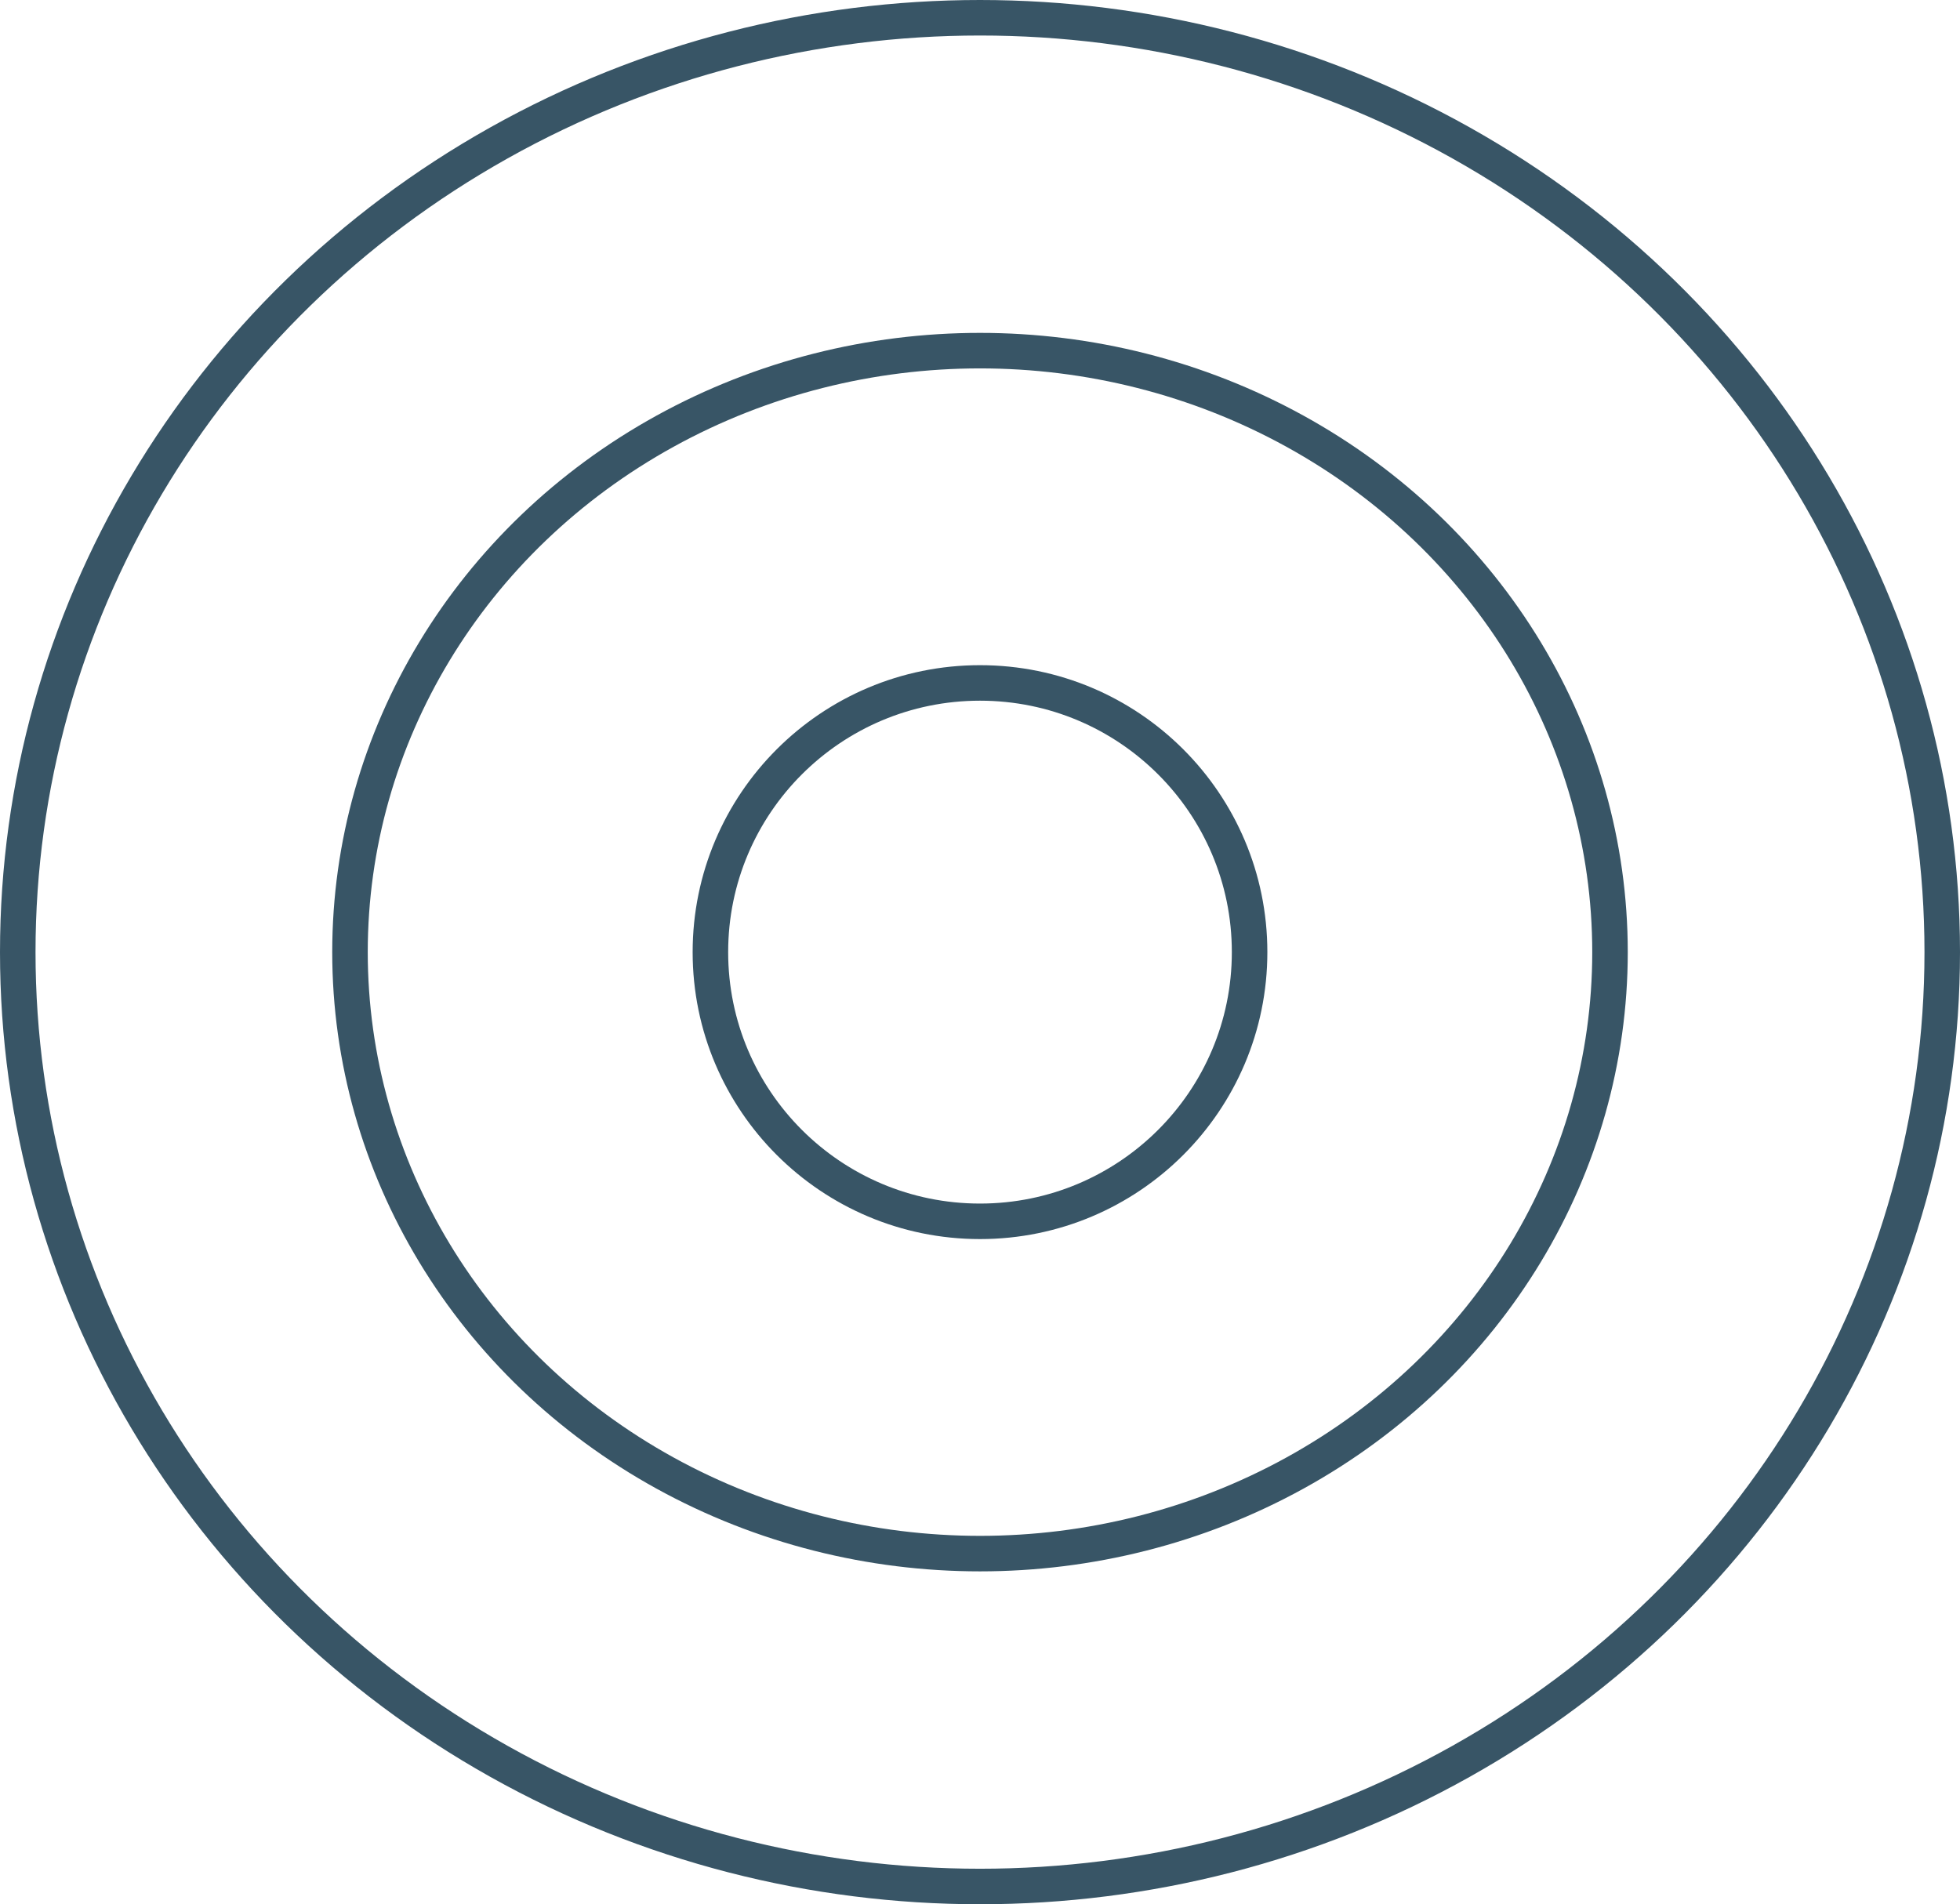
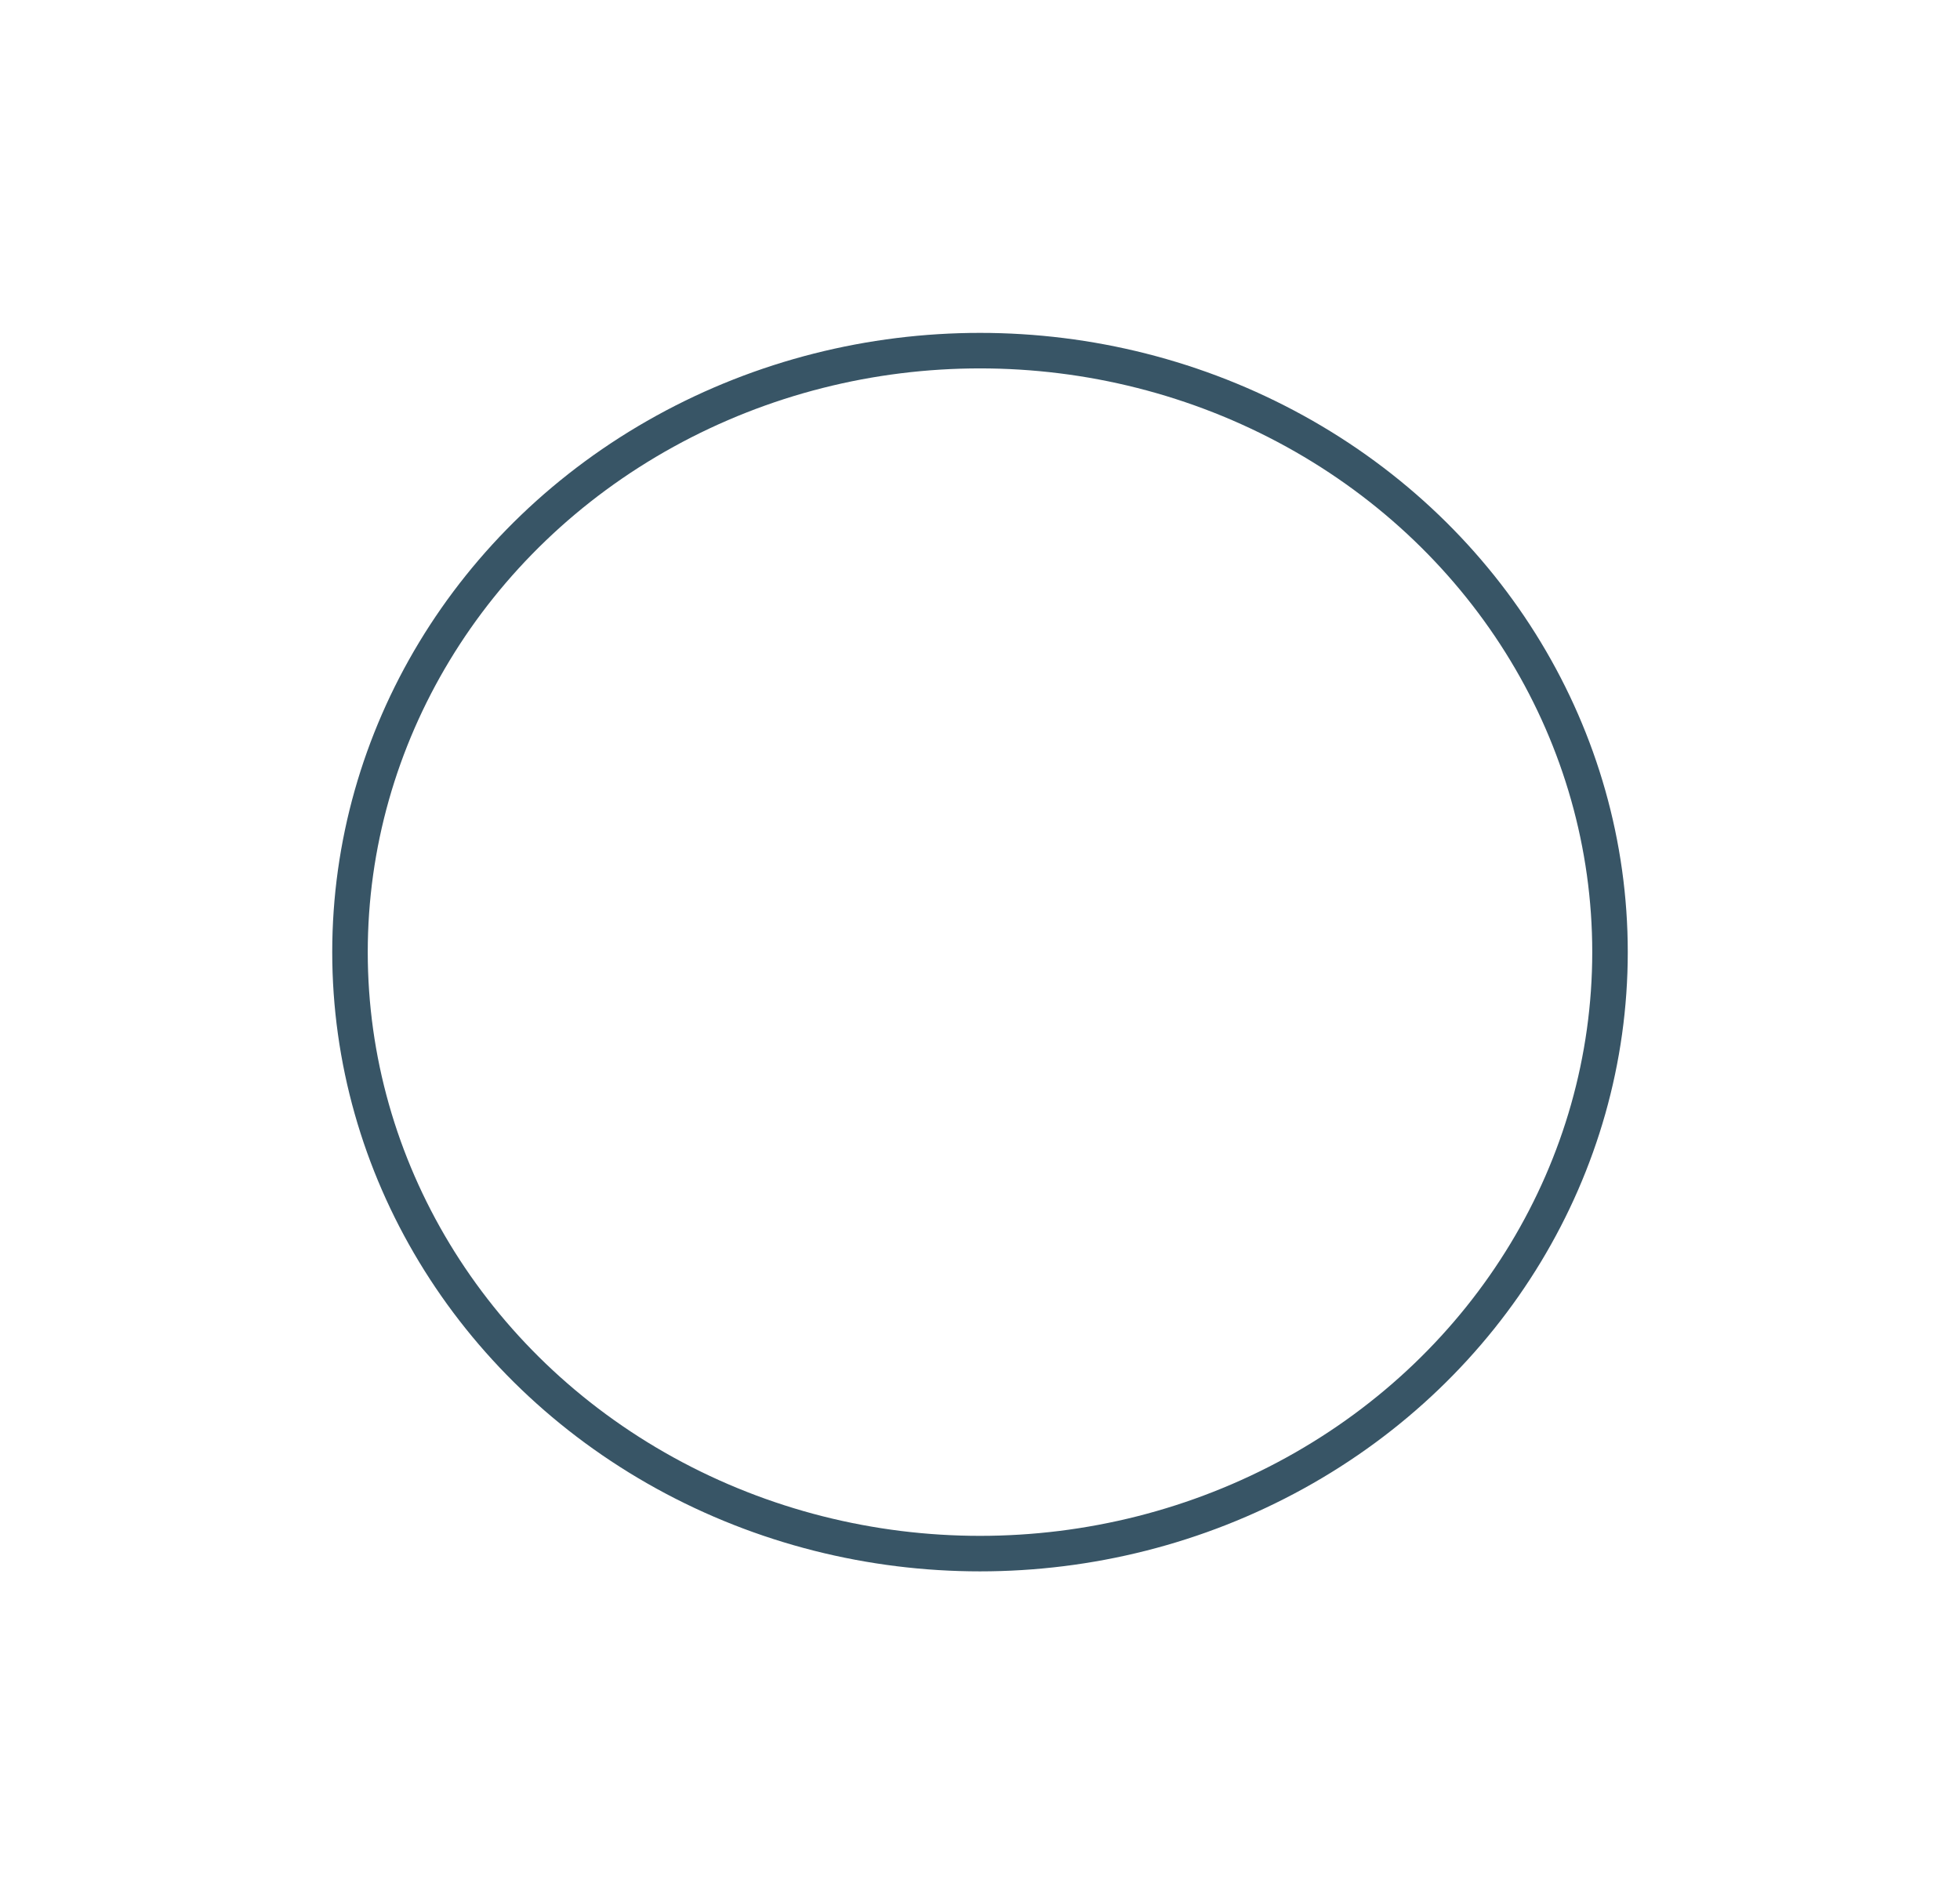
<svg xmlns="http://www.w3.org/2000/svg" width="165.54" height="160.86" viewBox="0 0 165.54 160.86">
-   <ellipse cx="82.77" cy="80.43" rx="22.77" ry="22.74" style="fill:none;stroke:#385566;stroke-linecap:round;stroke-linejoin:round;stroke-width:3px" />
-   <ellipse cx="82.77" cy="80.43" rx="81.27" ry="78.93" style="fill:none;stroke:#385566;stroke-linecap:round;stroke-linejoin:round;stroke-width:3px" />
  <ellipse cx="82.77" cy="80.43" rx="53.21" ry="50.81" style="fill:none;stroke:#385566;stroke-linecap:round;stroke-linejoin:round;stroke-width:3px" />
</svg>